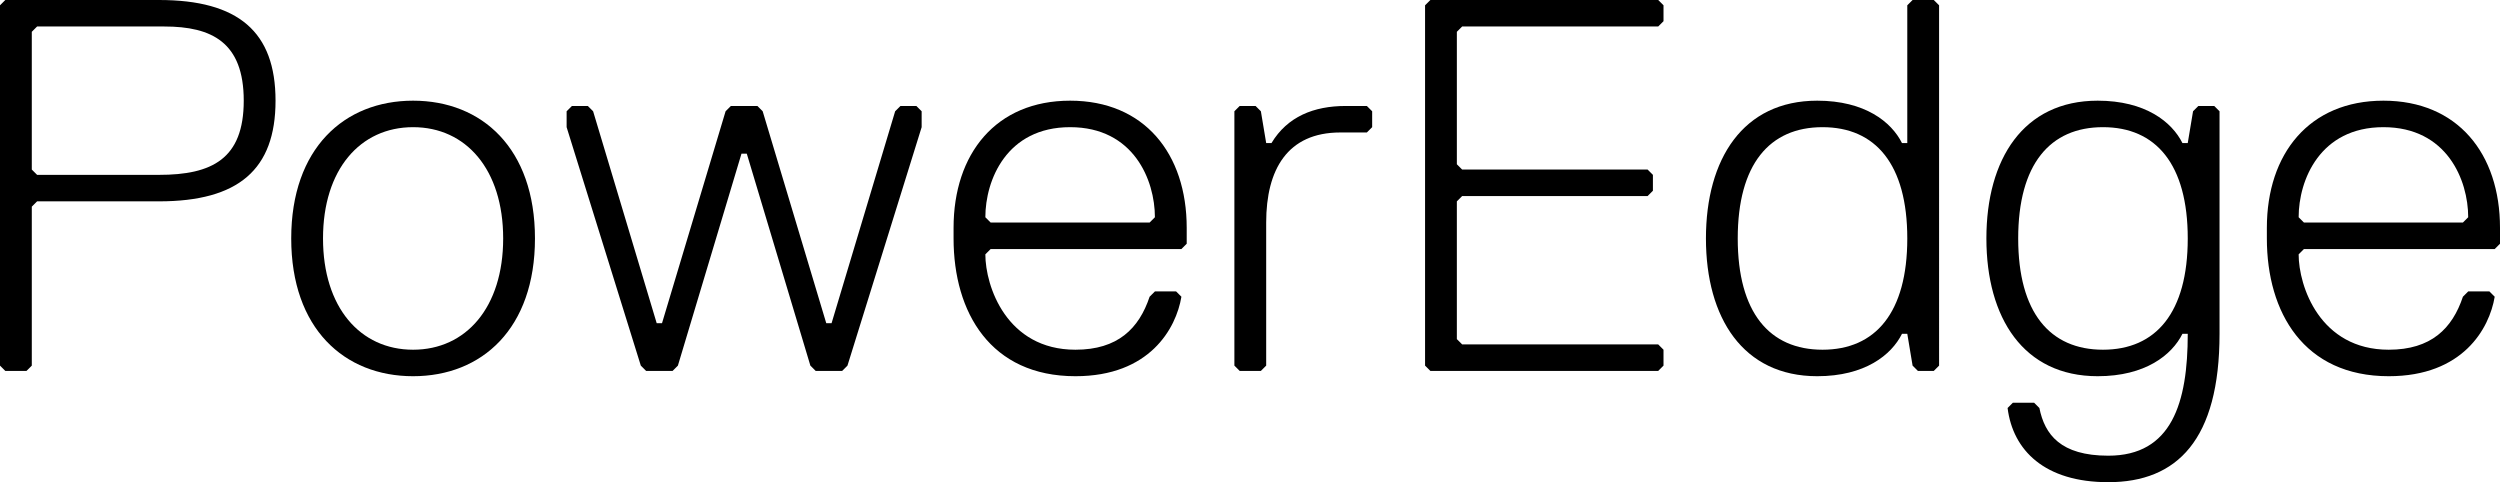
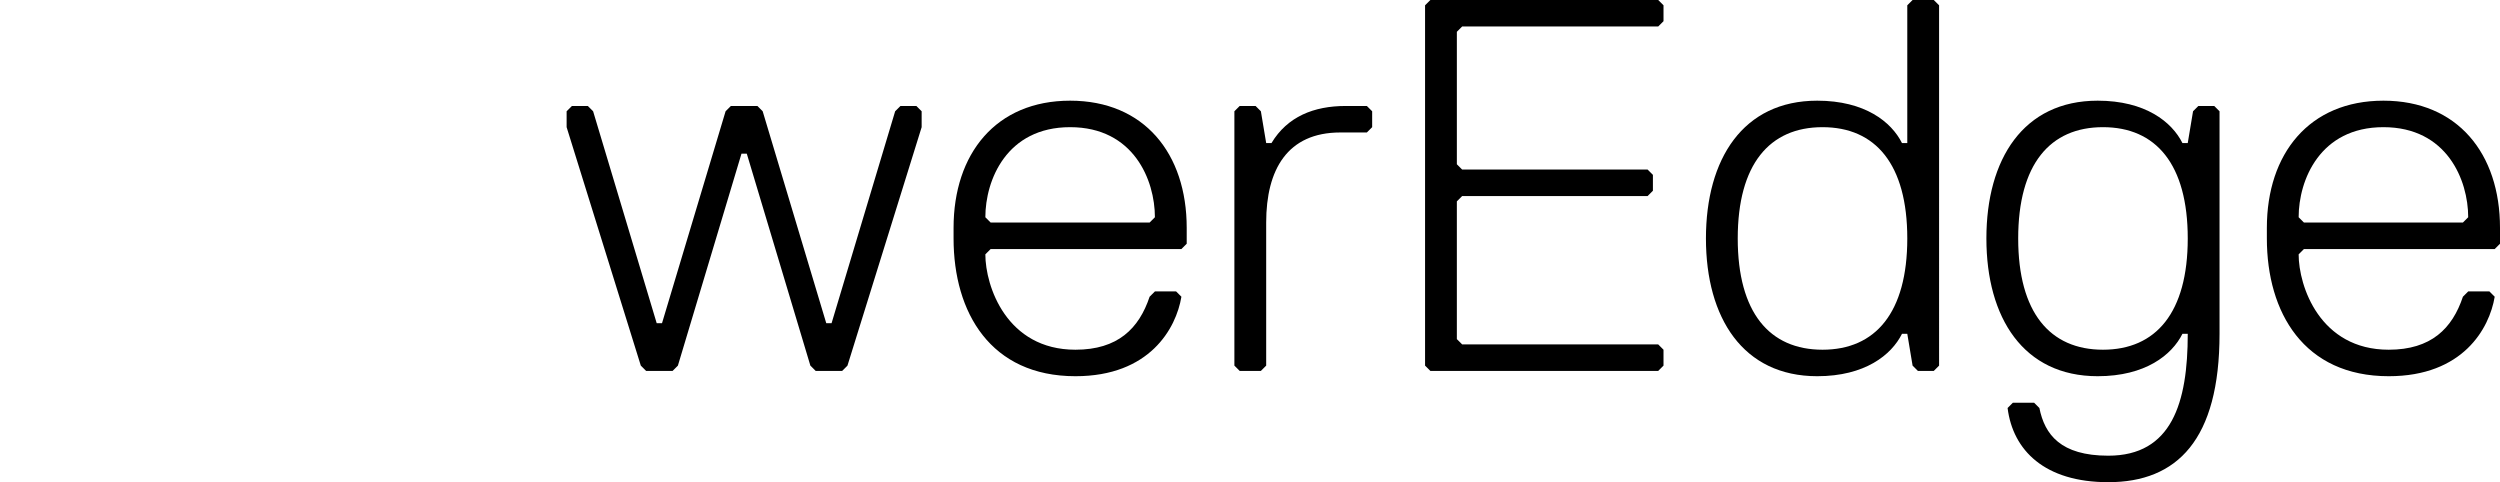
<svg xmlns="http://www.w3.org/2000/svg" xmlns:ns1="http://sodipodi.sourceforge.net/DTD/sodipodi-0.dtd" xmlns:ns2="http://www.inkscape.org/namespaces/inkscape" ns1:docname="Dell EMC PowerEdge (2018).svg" ns2:version="1.0 (4035a4fb49, 2020-05-01)" id="svg8" version="1.1" viewBox="0 0 1664.446 321.027" height="231.45" width="1200">
  <SCRIPT id="allow-copy_script" />
  <script src="chrome-extension://necpbmbhhdiplmfhmjicabdeighkndkn/frame_ant/frame_ant.js" />
  <defs id="defs2" />
  <ns1:namedview ns2:window-maximized="1" ns2:window-y="-8" ns2:window-x="-8" ns2:window-height="961" ns2:window-width="1280" showgrid="false" ns2:document-rotation="0" ns2:current-layer="layer1" ns2:document-units="mm" ns2:cy="427.772" ns2:cx="2646.8383" ns2:zoom="0.12374369" ns2:pageshadow="2" ns2:pageopacity="0.0" borderopacity="1.0" bordercolor="#666666" pagecolor="#ffffff" id="base" />
  <g transform="translate(587.889,-34.985)" id="layer1" ns2:groupmode="layer" ns2:label="Layer 1">
    <g style="font-style:normal;font-variant:normal;font-weight:normal;font-stretch:normal;font-size:352.777px;line-height:1.25;font-family:'Dell Replica';-inkscape-font-specification:'Dell Replica';stroke-width:0.265" id="text35" aria-label="PowerEdge">
-       <path id="path37" style="font-style:normal;font-variant:normal;font-weight:normal;font-stretch:normal;font-family:'Dell Replica';-inkscape-font-specification:'Dell Replica';stroke-width:0.265" d="m -404.445,102.013 c 0,-45.861 -24.694,-67.028 -77.611,-67.028 h -102.305 l -3.528,3.528 V 278.401 l 3.528,3.528 h 14.111 l 3.528,-3.528 v -105.833 l 3.528,-3.528 h 81.139 c 52.917,0 77.611,-21.167 77.611,-67.028 z m -21.167,0 c 0,38.805 -21.167,49.389 -56.444,49.389 h -81.139 l -3.528,-3.528 V 56.152 l 3.528,-3.528 h 84.666 c 31.75,0 52.917,10.583 52.917,49.389 z" />
-       <path id="path39" style="font-style:normal;font-variant:normal;font-weight:normal;font-stretch:normal;font-family:'Dell Replica';-inkscape-font-specification:'Dell Replica';stroke-width:0.265" d="m -312.861,285.457 c 45.861,0 81.139,-31.75 81.139,-91.722 0,-59.972 -35.278,-91.722 -81.139,-91.722 -45.861,0 -81.139,31.75 -81.139,91.722 0,59.972 35.278,91.722 81.139,91.722 z m 0,-165.805 c 35.278,0 59.972,28.222 59.972,74.083 0,45.861 -24.694,74.083 -59.972,74.083 -35.278,0 -59.972,-28.222 -59.972,-74.083 0,-45.861 24.694,-74.083 59.972,-74.083 z" />
      <path id="path41" style="font-style:normal;font-variant:normal;font-weight:normal;font-stretch:normal;font-family:'Dell Replica';-inkscape-font-specification:'Dell Replica';stroke-width:0.265" d="M 25.722,119.652 V 109.069 l -3.528,-3.528 H 11.611 L 8.083,109.069 -34.25,250.179 h -3.528 l -42.333,-141.111 -3.528,-3.528 H -101.278 l -3.528,3.528 -42.333,141.111 h -3.528 l -42.333,-141.111 -3.528,-3.528 h -10.583 l -3.528,3.528 v 10.583 l 49.389,158.75 3.528,3.528 h 17.639 l 3.528,-3.528 42.333,-141.111 h 3.528 l 42.333,141.111 3.528,3.528 h 17.639 l 3.528,-3.528 z" />
      <path id="path43" style="font-style:normal;font-variant:normal;font-weight:normal;font-stretch:normal;font-family:'Dell Replica';-inkscape-font-specification:'Dell Replica';stroke-width:0.265" d="M 177.499,183.152 H 71.666 l -3.528,-3.528 c 0,-24.694 14.111,-59.972 56.444,-59.972 42.333,0 56.444,35.278 56.444,59.972 z m 21.167,17.639 3.528,-3.528 v -10.583 c 0,-49.389 -28.222,-84.666 -77.611,-84.666 -49.389,0 -77.611,35.278 -77.611,84.666 v 7.056 c 0,49.389 24.694,91.722 81.139,91.722 49.389,0 67.028,-31.75 70.555,-52.917 l -3.528,-3.528 h -14.111 l -3.528,3.528 c -7.056,21.167 -21.167,35.278 -49.389,35.278 -45.861,0 -59.972,-42.333 -59.972,-63.5 l 3.528,-3.528 z" />
      <path id="path45" style="font-style:normal;font-variant:normal;font-weight:normal;font-stretch:normal;font-family:'Dell Replica';-inkscape-font-specification:'Dell Replica';stroke-width:0.265" d="m 308.027,105.541 c -21.167,0 -38.805,7.056 -49.389,24.694 h -3.528 l -3.528,-21.167 -3.528,-3.528 h -10.583 l -3.528,3.528 v 169.333 l 3.528,3.528 h 14.111 l 3.528,-3.528 v -95.25 c 0,-35.278 14.111,-59.972 49.389,-59.972 h 17.639 l 3.528,-3.528 V 109.069 l -3.528,-3.528 z" />
      <path id="path47" style="font-style:normal;font-variant:normal;font-weight:normal;font-stretch:normal;font-family:'Dell Replica';-inkscape-font-specification:'Dell Replica';stroke-width:0.265" d="m 519.638,278.401 v -10.583 l -3.528,-3.528 h -130.528 l -3.528,-3.528 v -91.722 l 3.528,-3.528 h 123.472 l 3.528,-3.528 v -10.583 l -3.528,-3.528 H 385.582 l -3.528,-3.528 V 56.152 l 3.528,-3.528 h 130.528 l 3.528,-3.528 v -10.583 l -3.528,-3.528 H 364.416 l -3.528,3.528 V 278.401 l 3.528,3.528 h 151.694 z" />
      <path id="path49" style="font-style:normal;font-variant:normal;font-weight:normal;font-stretch:normal;font-family:'Dell Replica';-inkscape-font-specification:'Dell Replica';stroke-width:0.265" d="m 625.498,119.652 c 35.278,0 56.444,24.694 56.444,74.083 0,49.389 -21.167,74.083 -56.444,74.083 -35.278,0 -56.444,-24.694 -56.444,-74.083 0,-49.389 21.167,-74.083 56.444,-74.083 z m -3.528,-17.639 c -49.389,0 -74.083,38.805 -74.083,91.722 0,52.917 24.694,91.722 74.083,91.722 31.75,0 49.389,-14.111 56.444,-28.222 h 3.528 l 3.528,21.167 3.528,3.528 h 10.583 l 3.528,-3.528 V 38.513 l -3.528,-3.528 H 685.47 l -3.528,3.528 v 91.722 h -3.528 c -7.056,-14.111 -24.694,-28.222 -56.444,-28.222 z" />
      <path id="path51" style="font-style:normal;font-variant:normal;font-weight:normal;font-stretch:normal;font-family:'Dell Replica';-inkscape-font-specification:'Dell Replica';stroke-width:0.265" d="m 868.666,257.235 c 0,45.861 -10.583,81.139 -52.917,81.139 -31.75,0 -42.333,-14.111 -45.861,-31.75 l -3.528,-3.528 h -14.111 l -3.528,3.528 c 3.528,28.222 24.694,49.389 67.028,49.389 45.861,0 74.083,-28.222 74.083,-98.778 V 109.069 l -3.528,-3.528 h -10.583 l -3.528,3.528 -3.528,21.167 h -3.528 c -7.056,-14.111 -24.694,-28.222 -56.444,-28.222 -49.389,0 -74.083,38.805 -74.083,91.722 0,52.917 24.694,91.722 74.083,91.722 31.75,0 49.389,-14.111 56.444,-28.222 z m -56.444,10.583 c -35.278,0 -56.444,-24.694 -56.444,-74.083 0,-49.389 21.167,-74.083 56.444,-74.083 35.278,0 56.444,24.694 56.444,74.083 0,49.389 -21.167,74.083 -56.444,74.083 z" />
      <path id="path53" style="font-style:normal;font-variant:normal;font-weight:normal;font-stretch:normal;font-family:'Dell Replica';-inkscape-font-specification:'Dell Replica';stroke-width:0.265" d="M 1051.862,183.152 H 946.029 l -3.528,-3.528 c 0,-24.694 14.111,-59.972 56.444,-59.972 42.333,0 56.444,35.278 56.444,59.972 z m 21.167,17.639 3.528,-3.528 v -10.583 c 0,-49.389 -28.222,-84.666 -77.611,-84.666 -49.389,0 -77.611,35.278 -77.611,84.666 v 7.056 c 0,49.389 24.694,91.722 81.139,91.722 49.389,0 67.028,-31.75 70.555,-52.917 l -3.528,-3.528 h -14.111 l -3.528,3.528 c -7.056,21.167 -21.167,35.278 -49.389,35.278 -45.861,0 -59.972,-42.333 -59.972,-63.5 l 3.528,-3.528 z" />
    </g>
  </g>
  <script />
</svg>